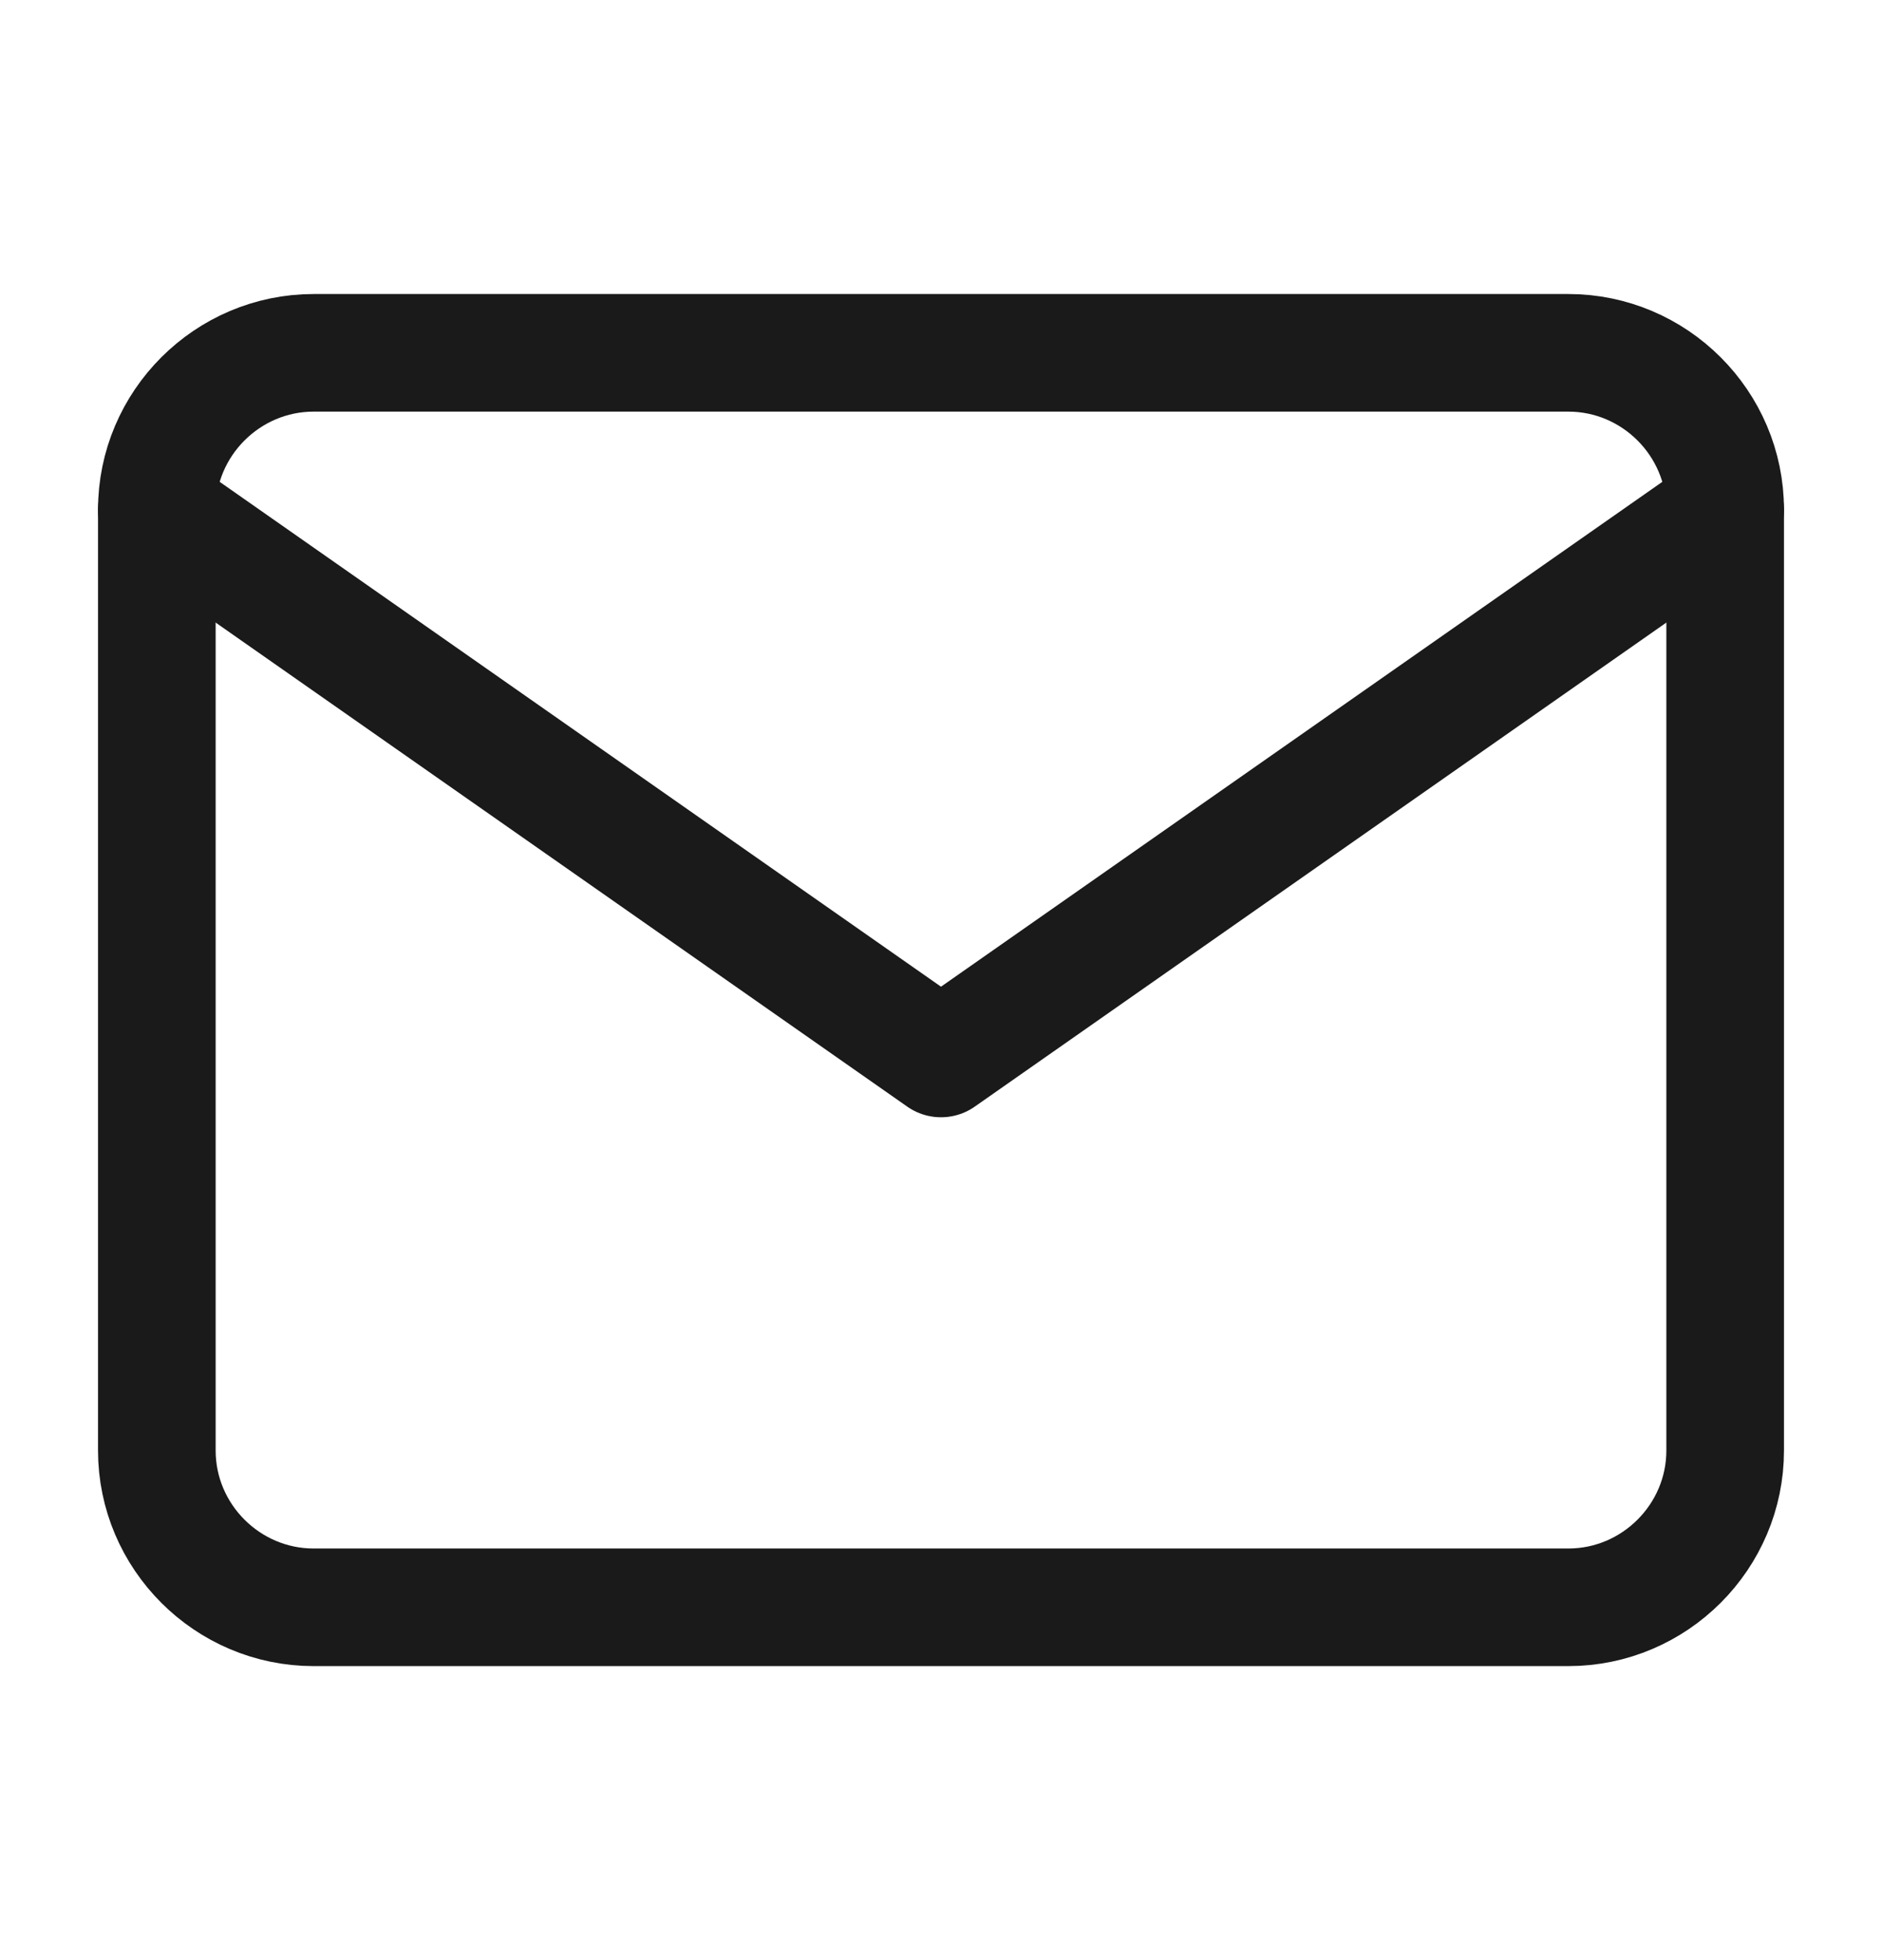
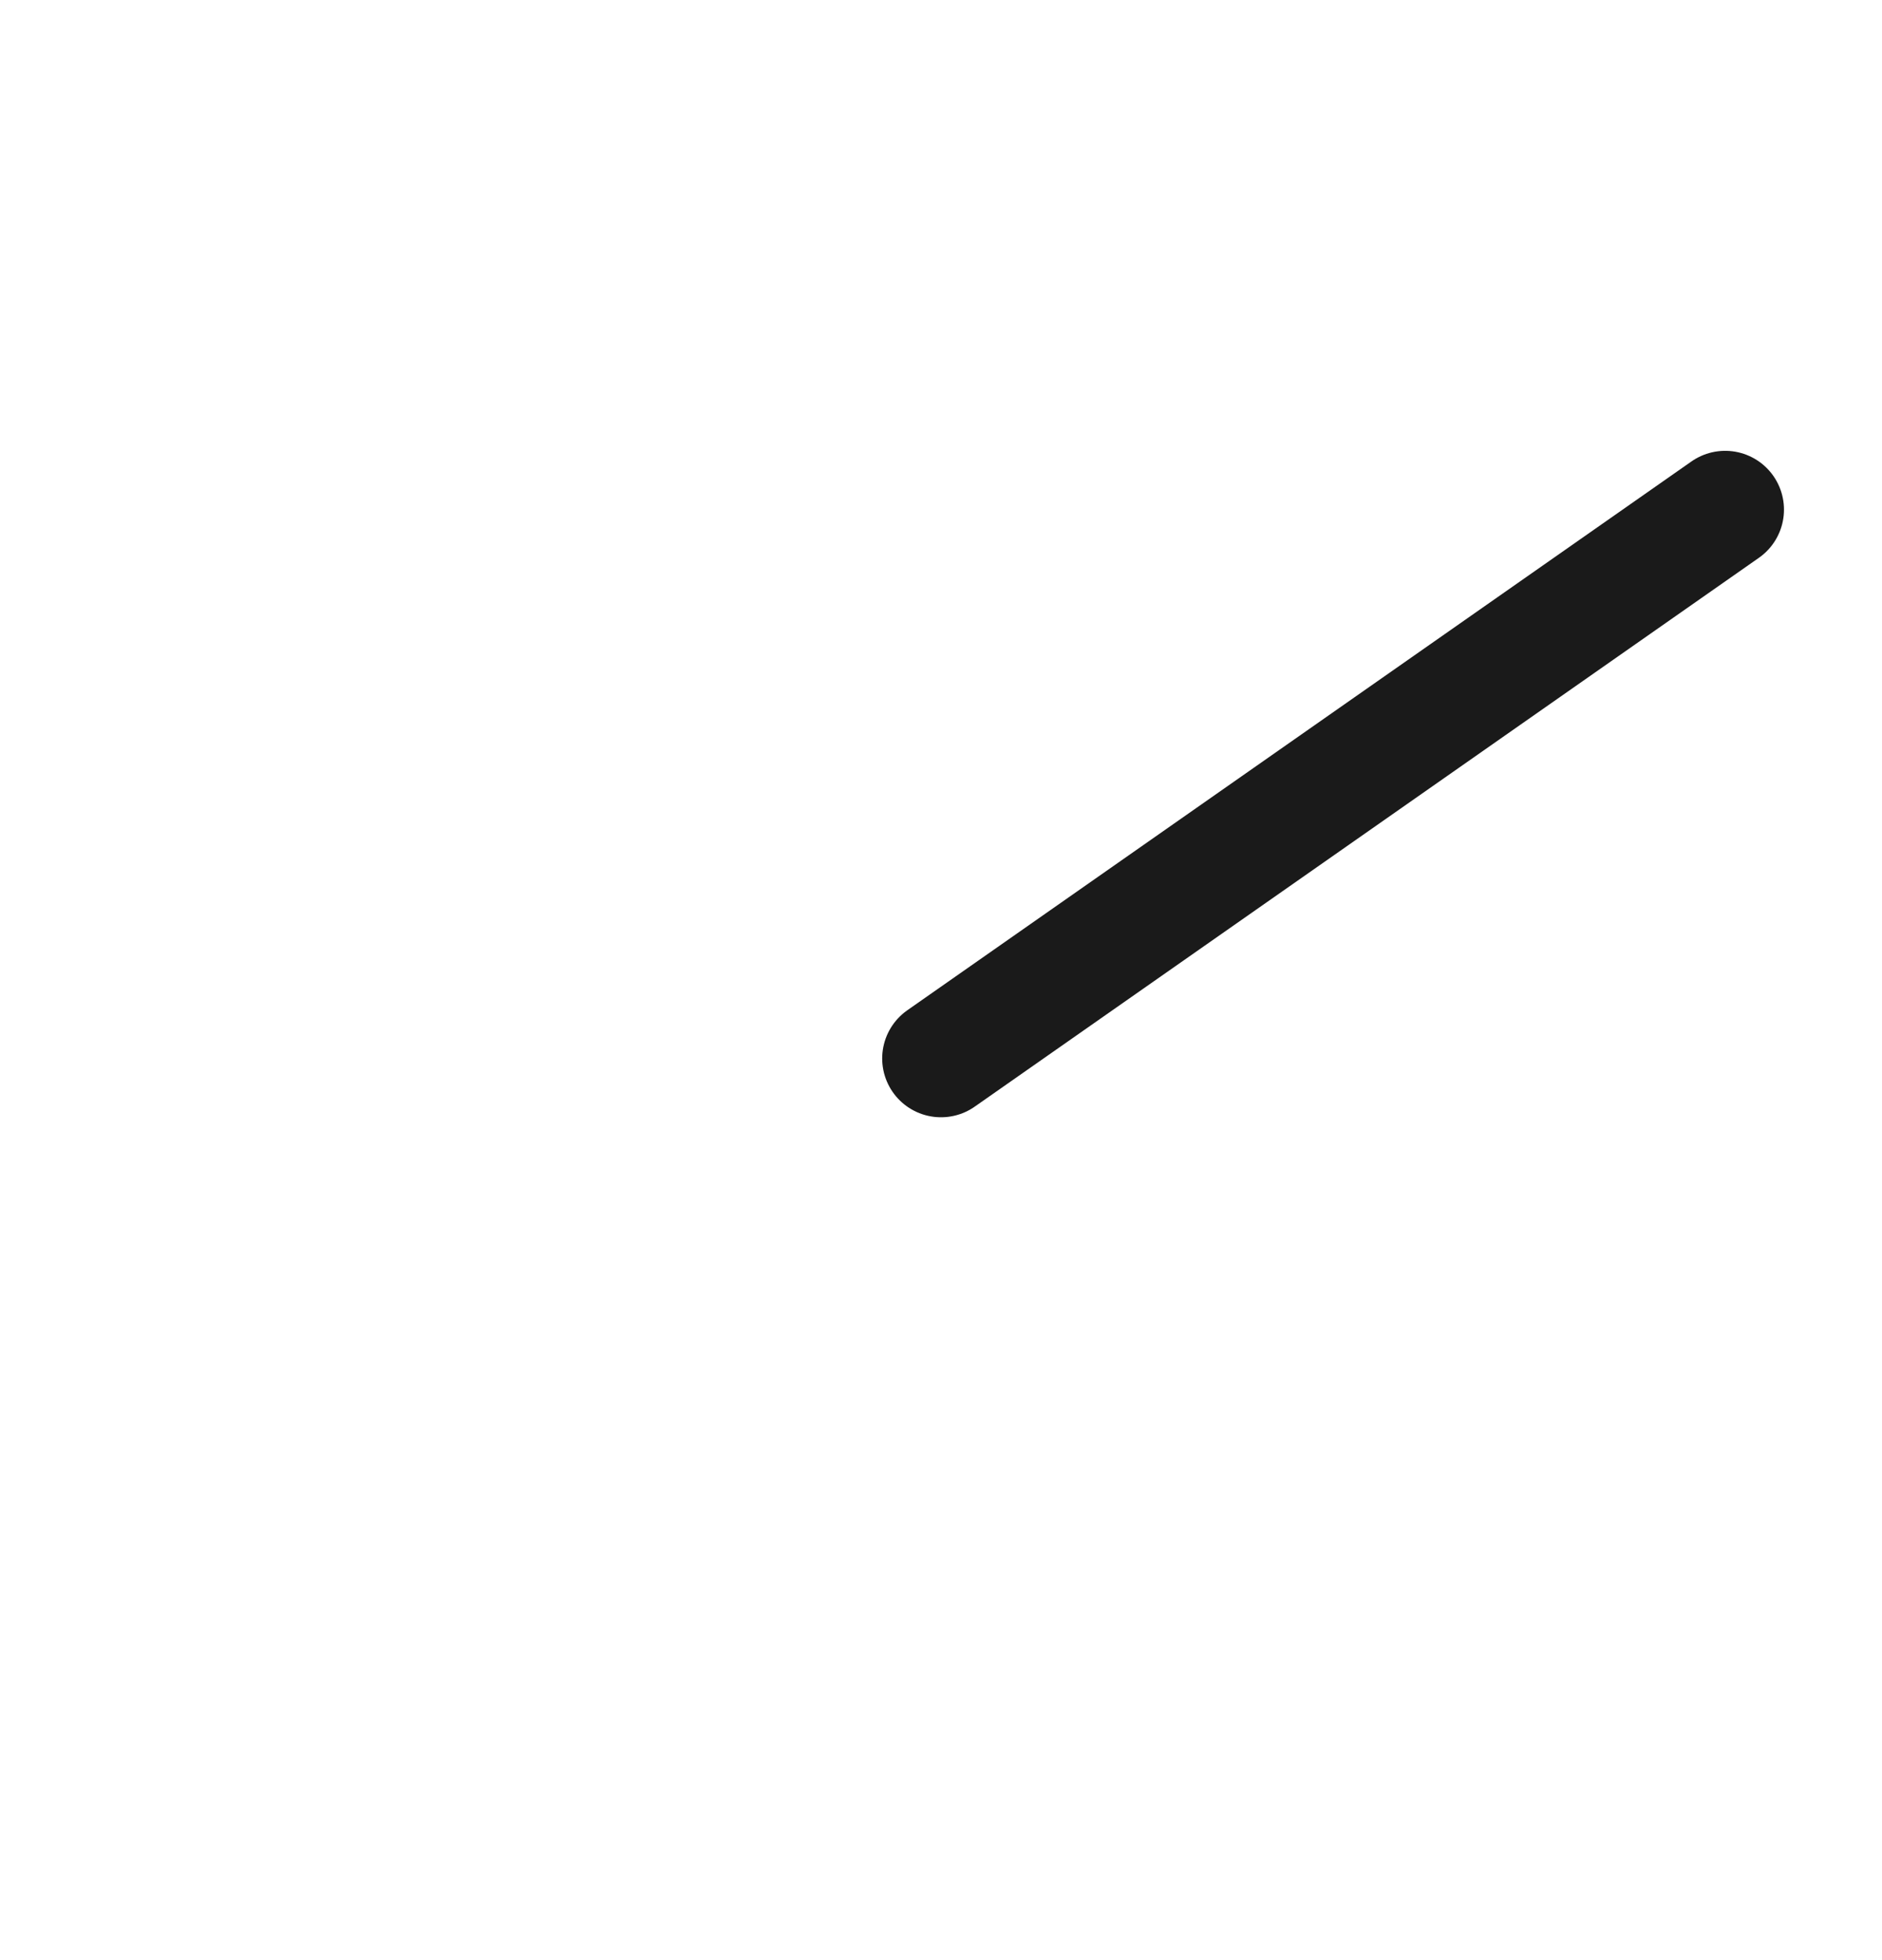
<svg xmlns="http://www.w3.org/2000/svg" width="24" height="25" viewBox="0 0 24 25" fill="none">
-   <path fill-rule="evenodd" clip-rule="evenodd" d="M4 4.5H20C21.1 4.5 22 5.4 22 6.5V18.5C22 19.6 21.1 20.5 20 20.5H4C2.9 20.5 2 19.6 2 18.5V6.5C2 5.4 2.9 4.5 4 4.5Z" stroke="#1A1A1A" stroke-width="1.5" stroke-linecap="round" stroke-linejoin="round" />
-   <path d="M22 6.5L12 13.5L2 6.5" stroke="#1A1A1A" stroke-width="1.5" stroke-linecap="round" stroke-linejoin="round" />
+   <path d="M22 6.5L12 13.5" stroke="#1A1A1A" stroke-width="1.5" stroke-linecap="round" stroke-linejoin="round" />
</svg>